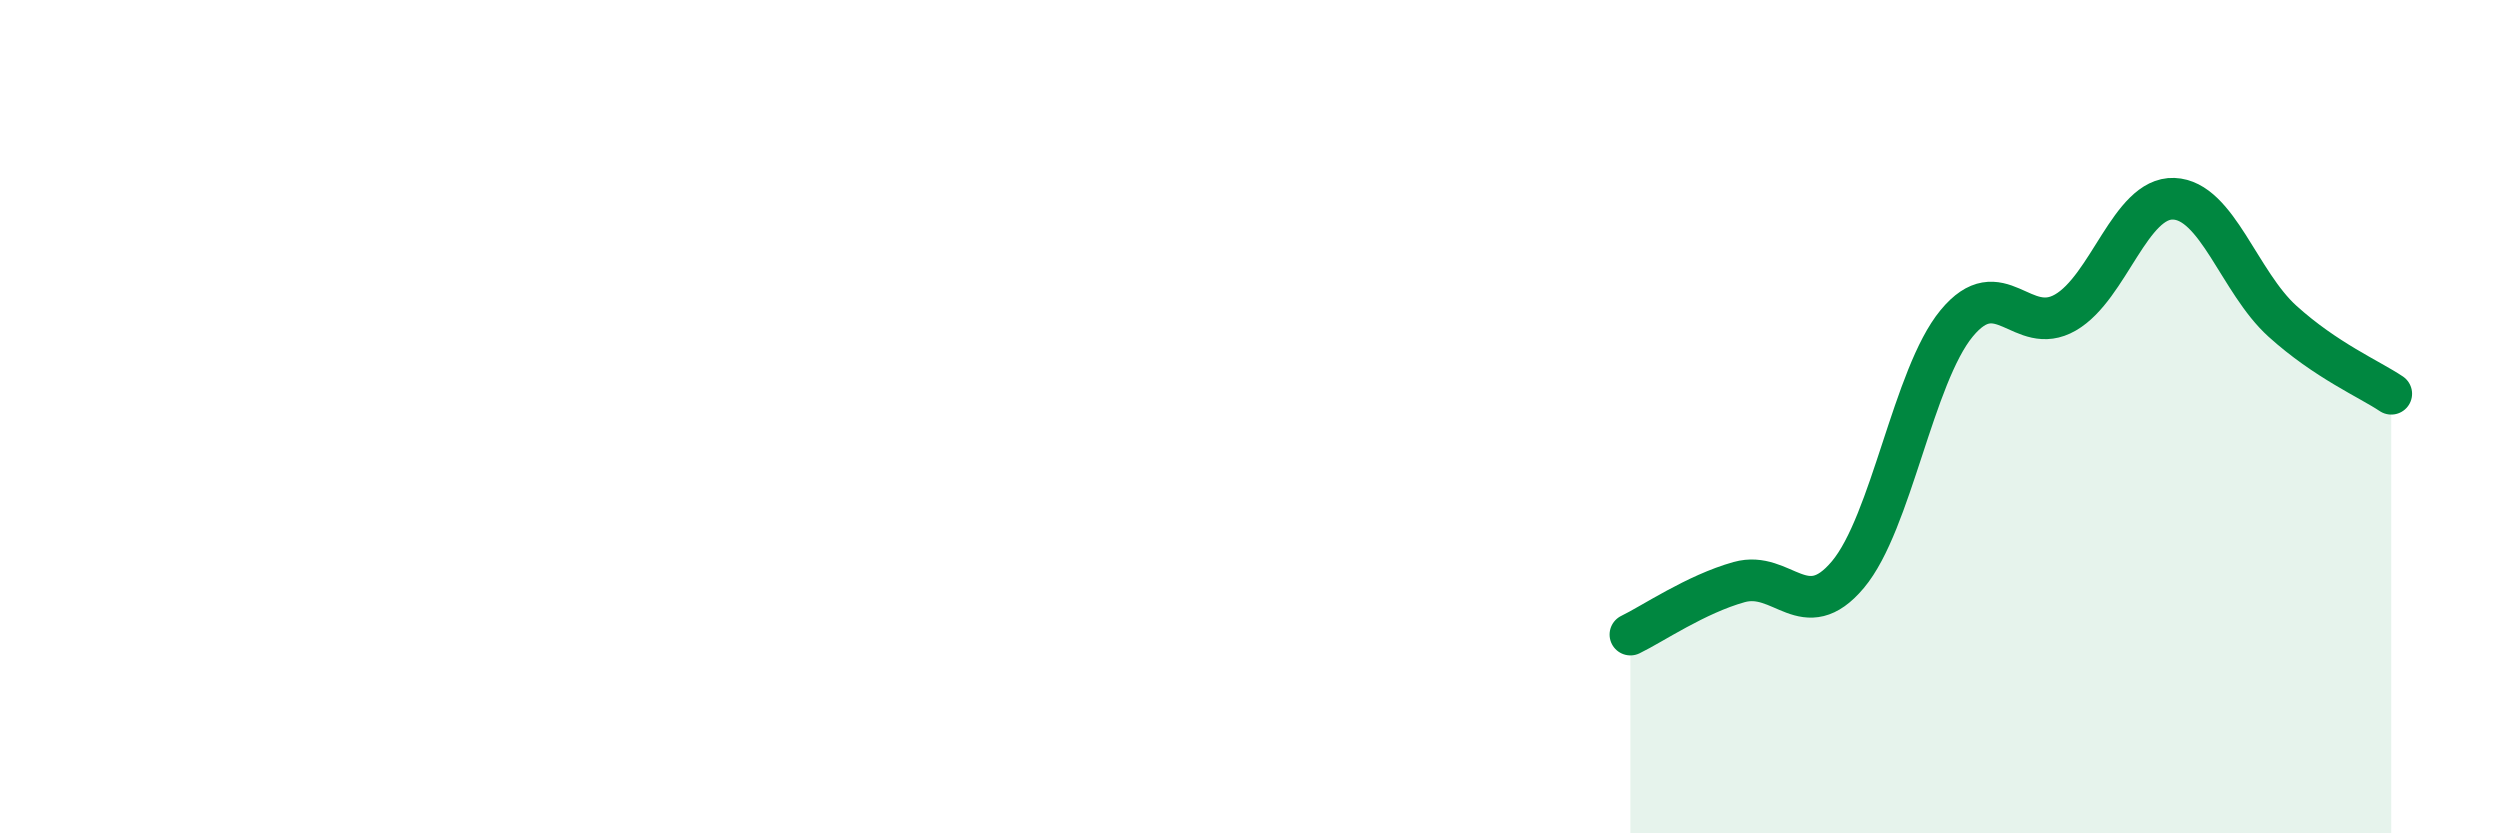
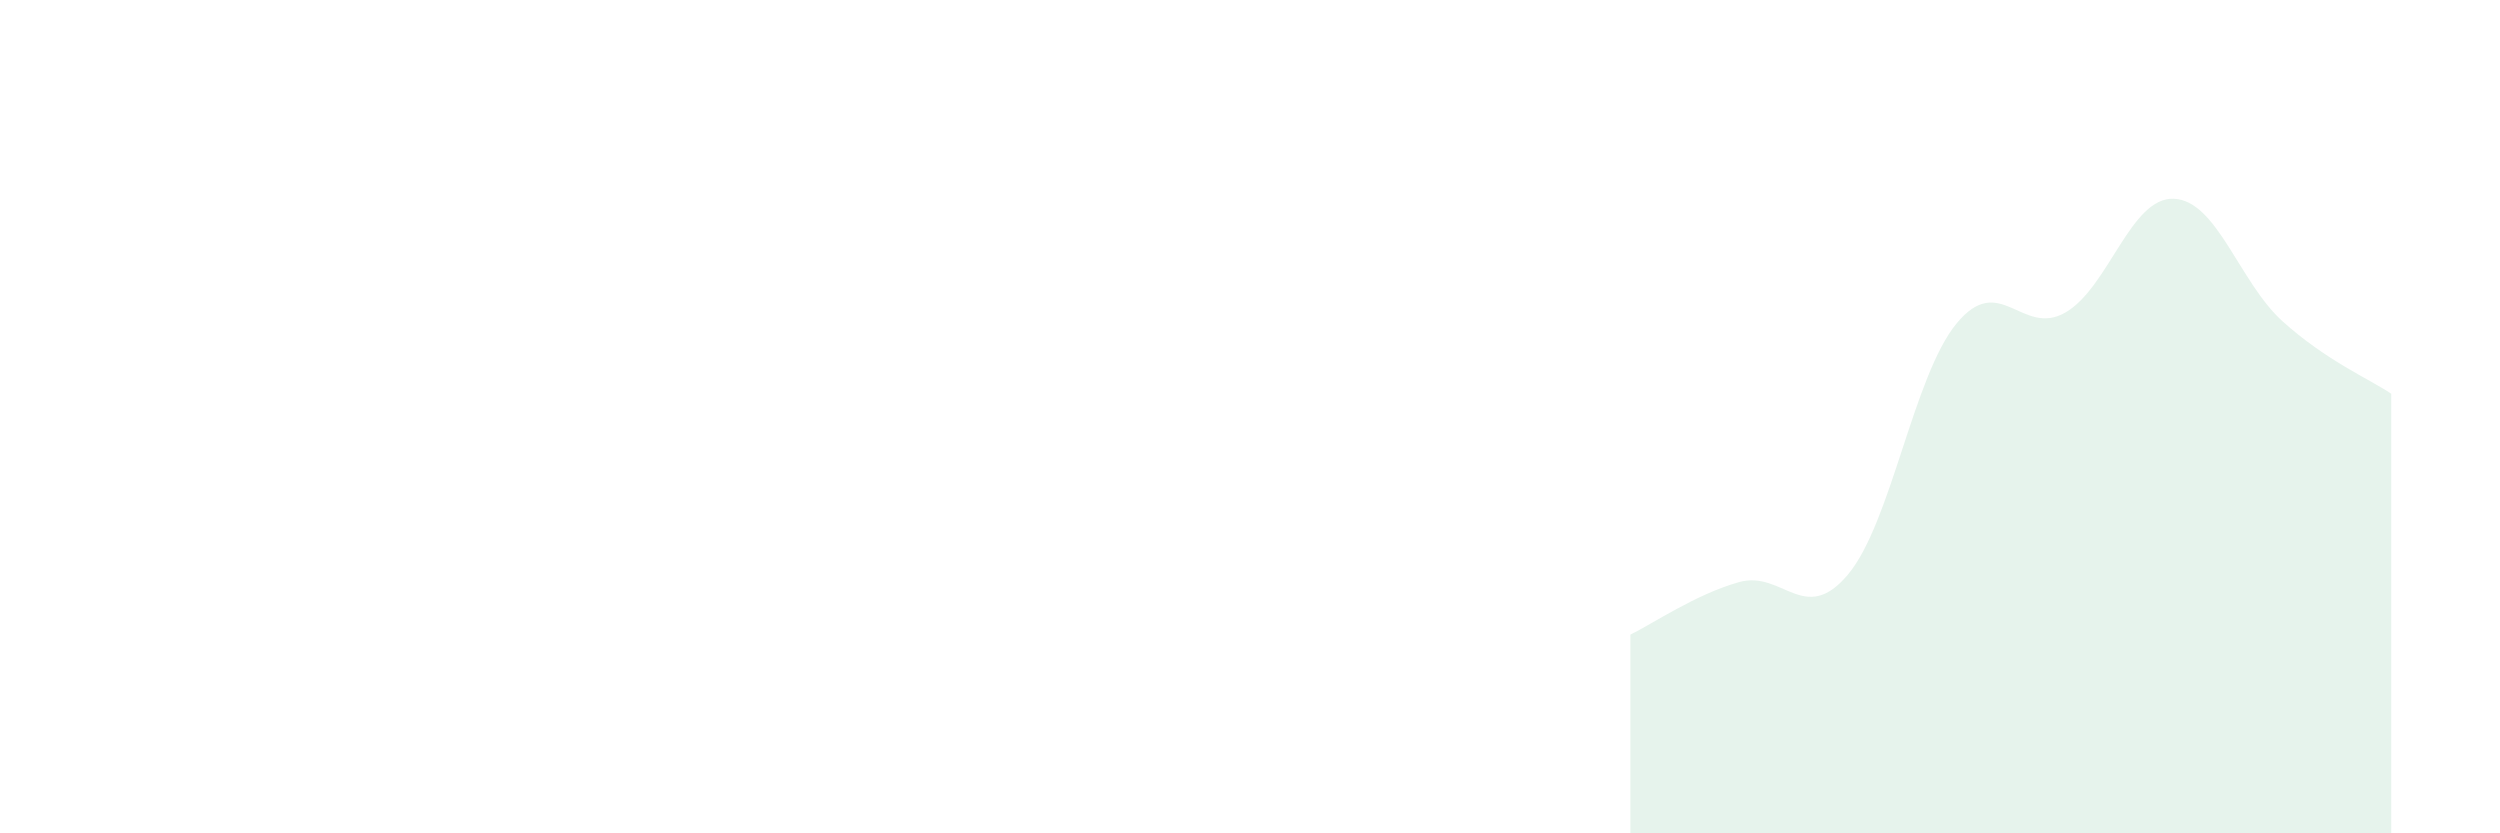
<svg xmlns="http://www.w3.org/2000/svg" width="60" height="20" viewBox="0 0 60 20">
  <path d="M 39.13,15.23 C 39.65,14.98 40.7,14.26 41.74,13.97 C 42.78,13.68 43.31,15.03 44.35,13.79 C 45.39,12.55 45.92,9.02 46.96,7.76 C 48,6.5 48.53,8.1 49.57,7.5 C 50.61,6.9 51.13,4.73 52.17,4.77 C 53.21,4.81 53.74,6.77 54.78,7.71 C 55.82,8.65 56.87,9.1 57.39,9.45L57.39 20L39.13 20Z" fill="#008740" opacity="0.1" stroke-linecap="round" stroke-linejoin="round" />
-   <path d="M 39.13,15.23 C 39.65,14.98 40.7,14.26 41.74,13.97 C 42.78,13.68 43.31,15.03 44.35,13.79 C 45.39,12.55 45.92,9.02 46.96,7.76 C 48,6.5 48.53,8.1 49.57,7.5 C 50.61,6.9 51.13,4.73 52.17,4.77 C 53.21,4.81 53.74,6.77 54.78,7.71 C 55.82,8.65 56.87,9.1 57.39,9.45" stroke="#008740" stroke-width="1" fill="none" stroke-linecap="round" stroke-linejoin="round" />
</svg>